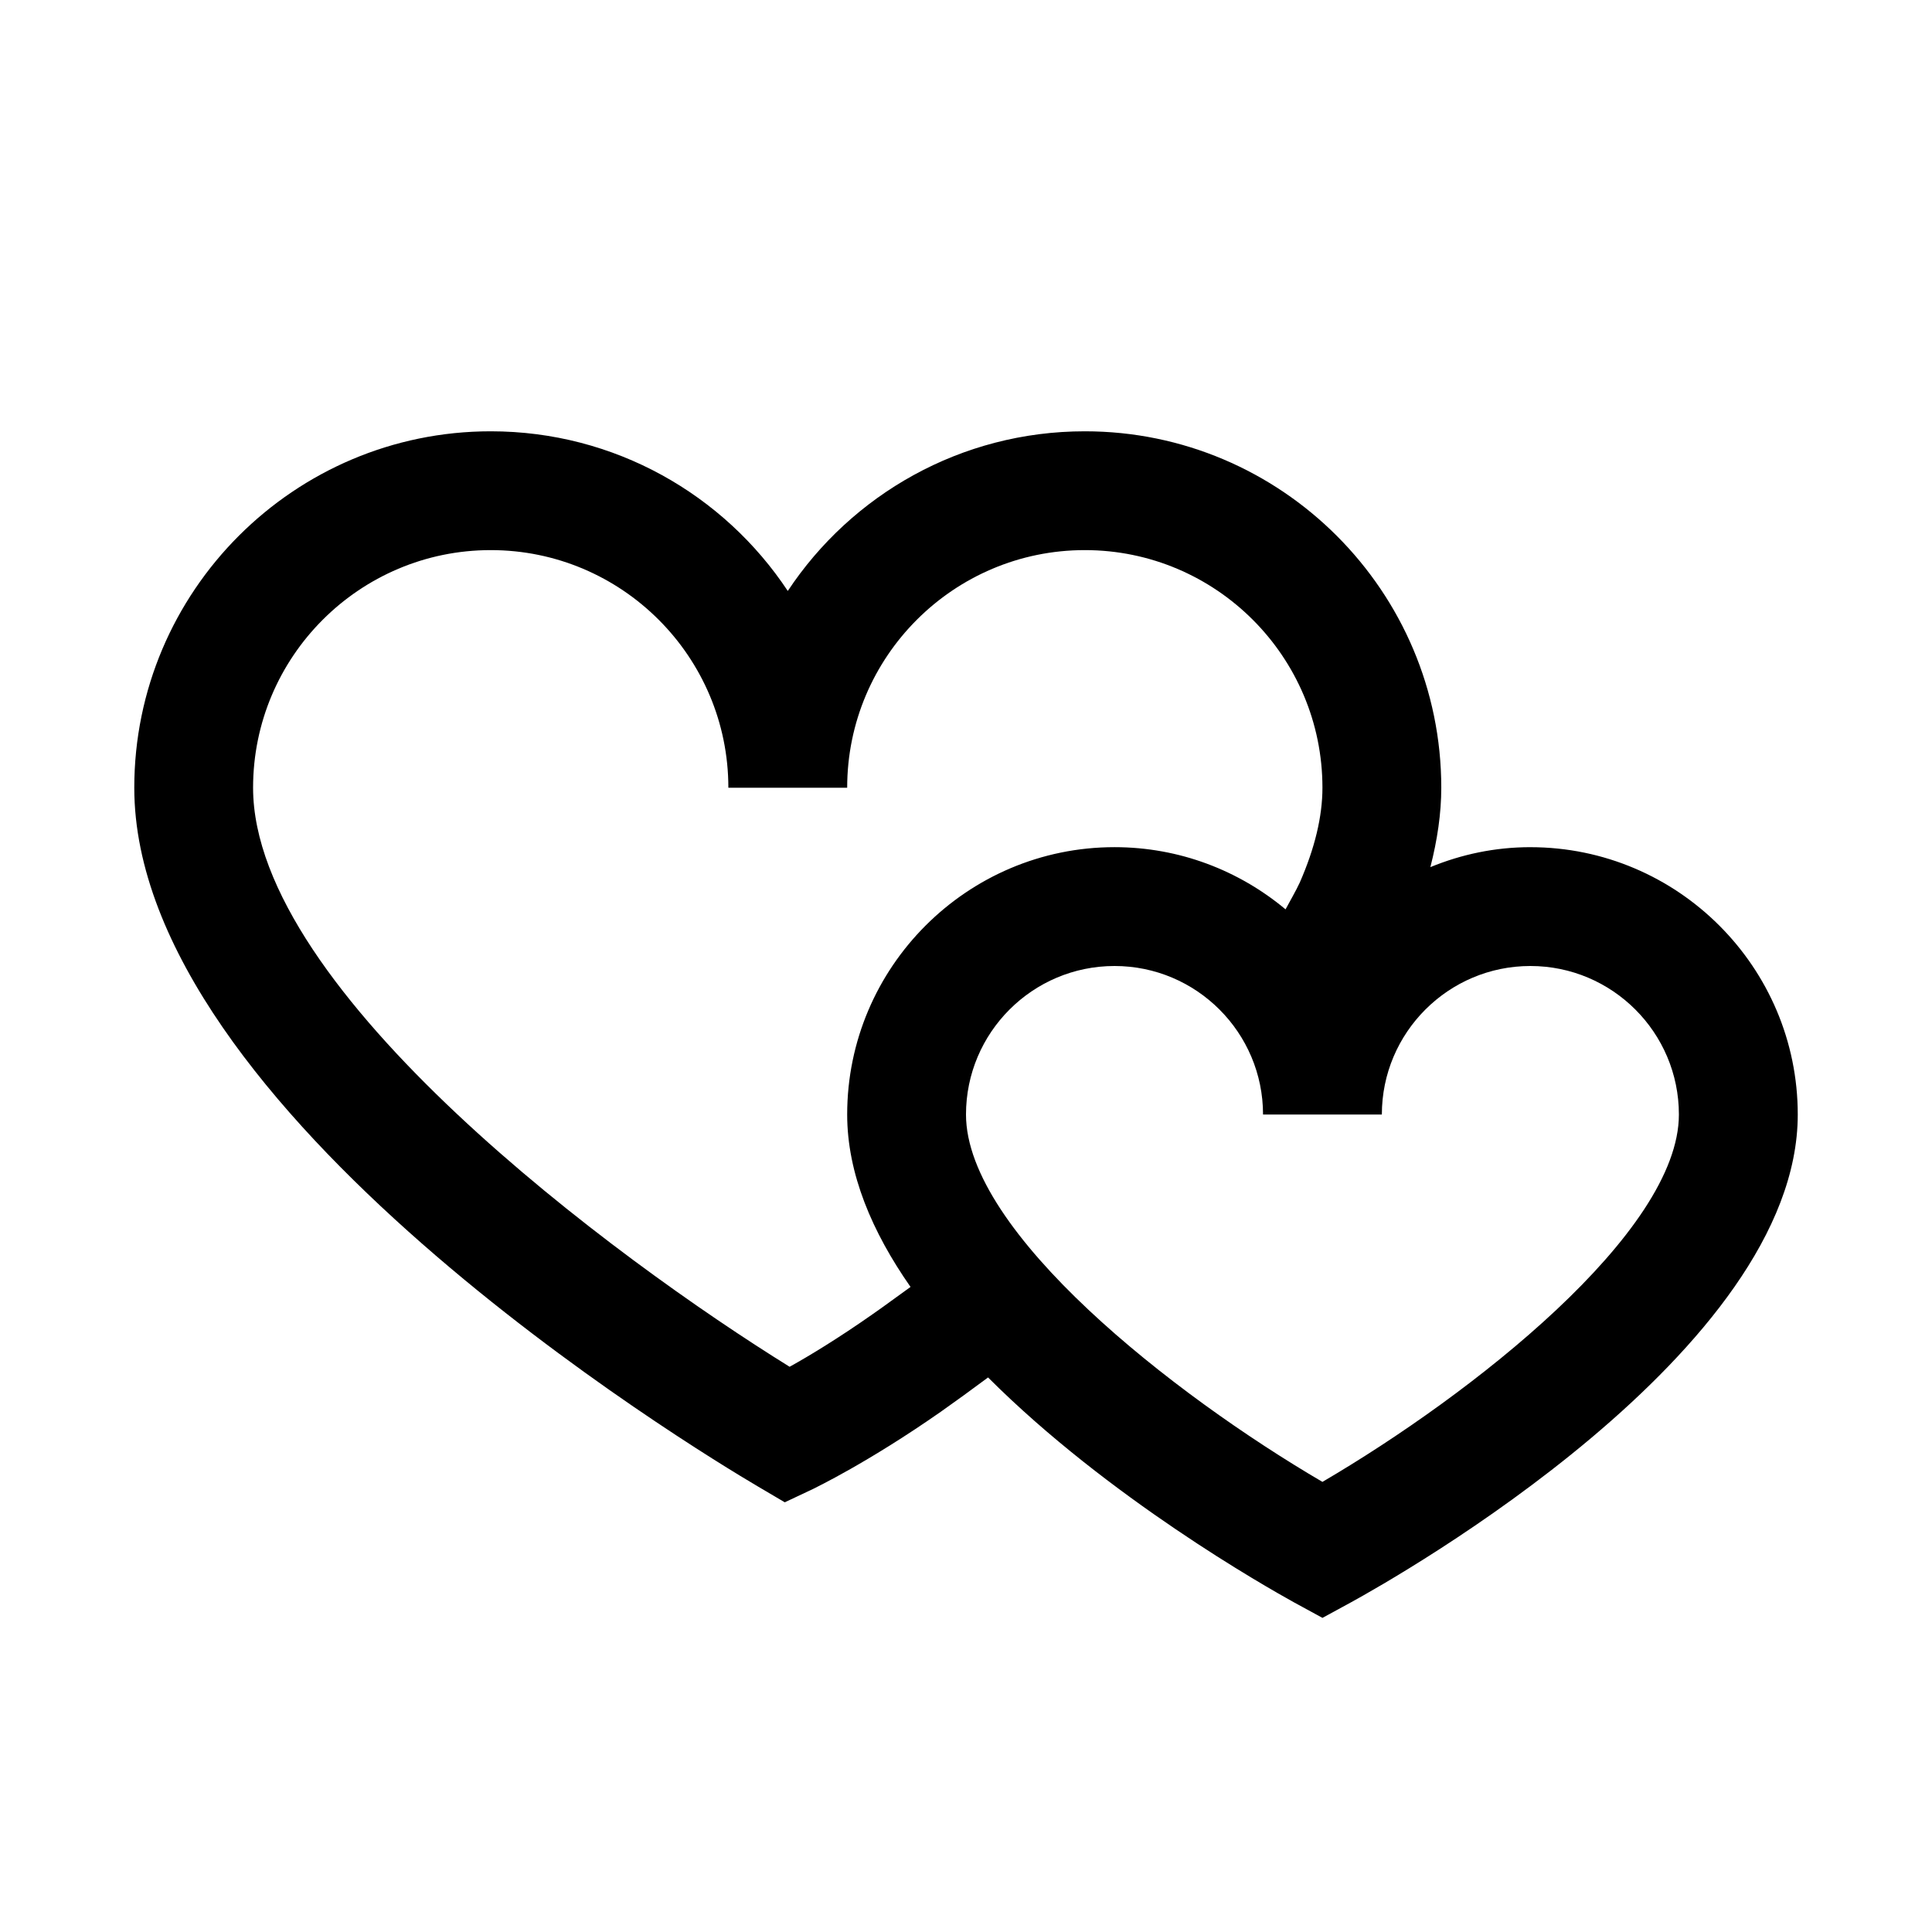
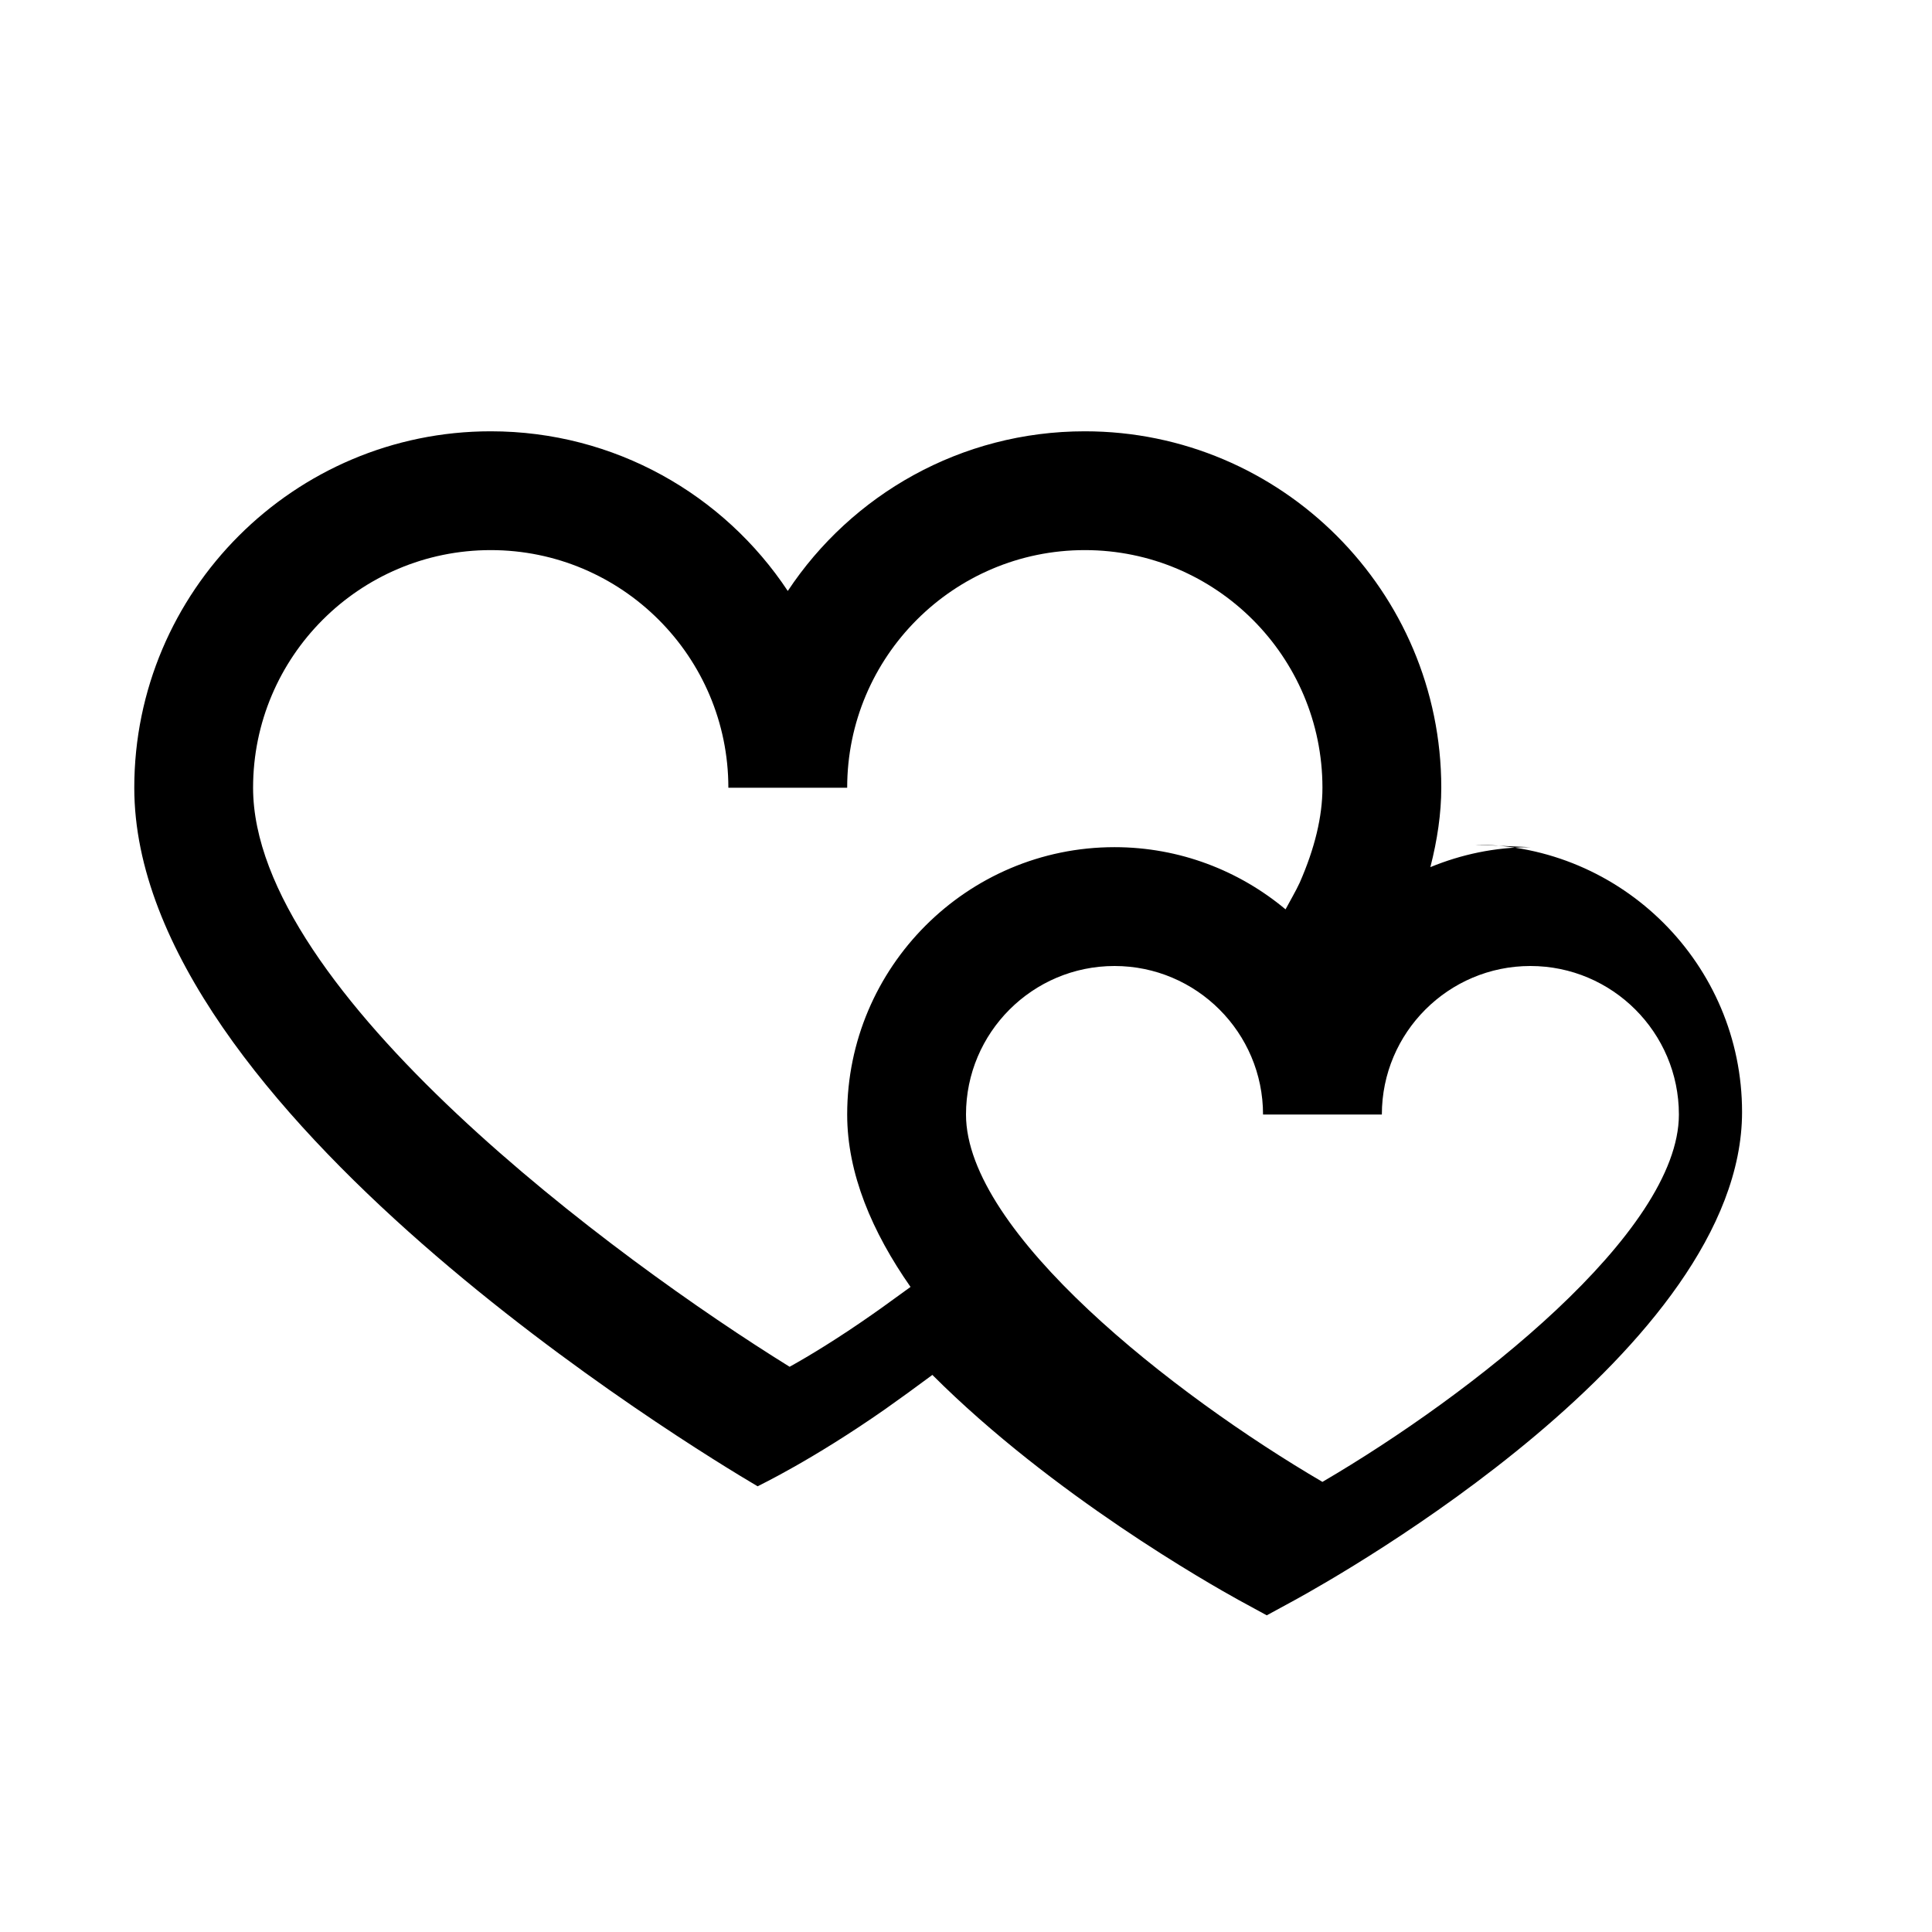
<svg xmlns="http://www.w3.org/2000/svg" fill="#000000" width="800px" height="800px" version="1.1" viewBox="144 144 512 512">
-   <path d="m549.57 368.51c-9.41 0-18.266 1.906-26.508 5.289 1.848-7.195 2.891-14.27 2.891-21.035 0-52.09-42.371-94.465-94.461-94.465-32.844 0-61.809 16.789-78.723 42.312-16.91-25.523-45.879-42.312-78.719-42.312-52.09 0-94.465 42.375-94.465 94.465 0 85.301 148.28 175.15 165.19 185.12l7.199 4.242 7.562-3.566c0.555-0.309 14.391-6.887 33.766-20.418 3.934-2.769 8.238-5.902 12.543-9.102 31.918 31.918 73.738 55.535 81.059 59.594l7.562 4.121 7.566-4.121c12.117-6.644 118.39-66.605 118.39-129.27 0-39.055-31.793-70.848-70.848-70.848zm-196.31 137.7c-45.754-28.352-142.19-99.387-142.19-153.45 0-34.746 28.227-62.977 62.977-62.977 34.746 0 62.977 28.23 62.977 62.977h31.488c0-34.746 28.227-62.977 62.977-62.977 34.746 0 62.973 28.23 62.973 62.977 0 7.625-2.027 16.051-6.023 25.156-1.047 2.273-2.523 4.734-3.754 7.07-12.301-10.27-28.105-16.48-45.324-16.48-39.055 0-70.848 31.793-70.848 70.848 0 15.684 6.641 31.18 16.789 45.695-3.445 2.457-6.891 5.043-10.086 7.254-9.043 6.336-16.73 11.012-21.957 13.902zm141.2 30.504c-39.418-23.062-94.461-66.113-94.461-97.355 0-21.711 17.648-39.359 39.359-39.359 21.707 0 39.359 17.648 39.359 39.359h31.488c0-21.711 17.648-39.359 39.359-39.359 21.711 0 39.359 17.648 39.359 39.359 0 31.242-55.043 74.293-94.465 97.355z" />
+   <path d="m549.57 368.51c-9.41 0-18.266 1.906-26.508 5.289 1.848-7.195 2.891-14.27 2.891-21.035 0-52.09-42.371-94.465-94.461-94.465-32.844 0-61.809 16.789-78.723 42.312-16.91-25.523-45.879-42.312-78.719-42.312-52.09 0-94.465 42.375-94.465 94.465 0 85.301 148.28 175.15 165.19 185.12c0.555-0.309 14.391-6.887 33.766-20.418 3.934-2.769 8.238-5.902 12.543-9.102 31.918 31.918 73.738 55.535 81.059 59.594l7.562 4.121 7.566-4.121c12.117-6.644 118.39-66.605 118.39-129.27 0-39.055-31.793-70.848-70.848-70.848zm-196.31 137.7c-45.754-28.352-142.19-99.387-142.19-153.45 0-34.746 28.227-62.977 62.977-62.977 34.746 0 62.977 28.23 62.977 62.977h31.488c0-34.746 28.227-62.977 62.977-62.977 34.746 0 62.973 28.23 62.973 62.977 0 7.625-2.027 16.051-6.023 25.156-1.047 2.273-2.523 4.734-3.754 7.07-12.301-10.27-28.105-16.48-45.324-16.48-39.055 0-70.848 31.793-70.848 70.848 0 15.684 6.641 31.18 16.789 45.695-3.445 2.457-6.891 5.043-10.086 7.254-9.043 6.336-16.73 11.012-21.957 13.902zm141.2 30.504c-39.418-23.062-94.461-66.113-94.461-97.355 0-21.711 17.648-39.359 39.359-39.359 21.707 0 39.359 17.648 39.359 39.359h31.488c0-21.711 17.648-39.359 39.359-39.359 21.711 0 39.359 17.648 39.359 39.359 0 31.242-55.043 74.293-94.465 97.355z" />
</svg>